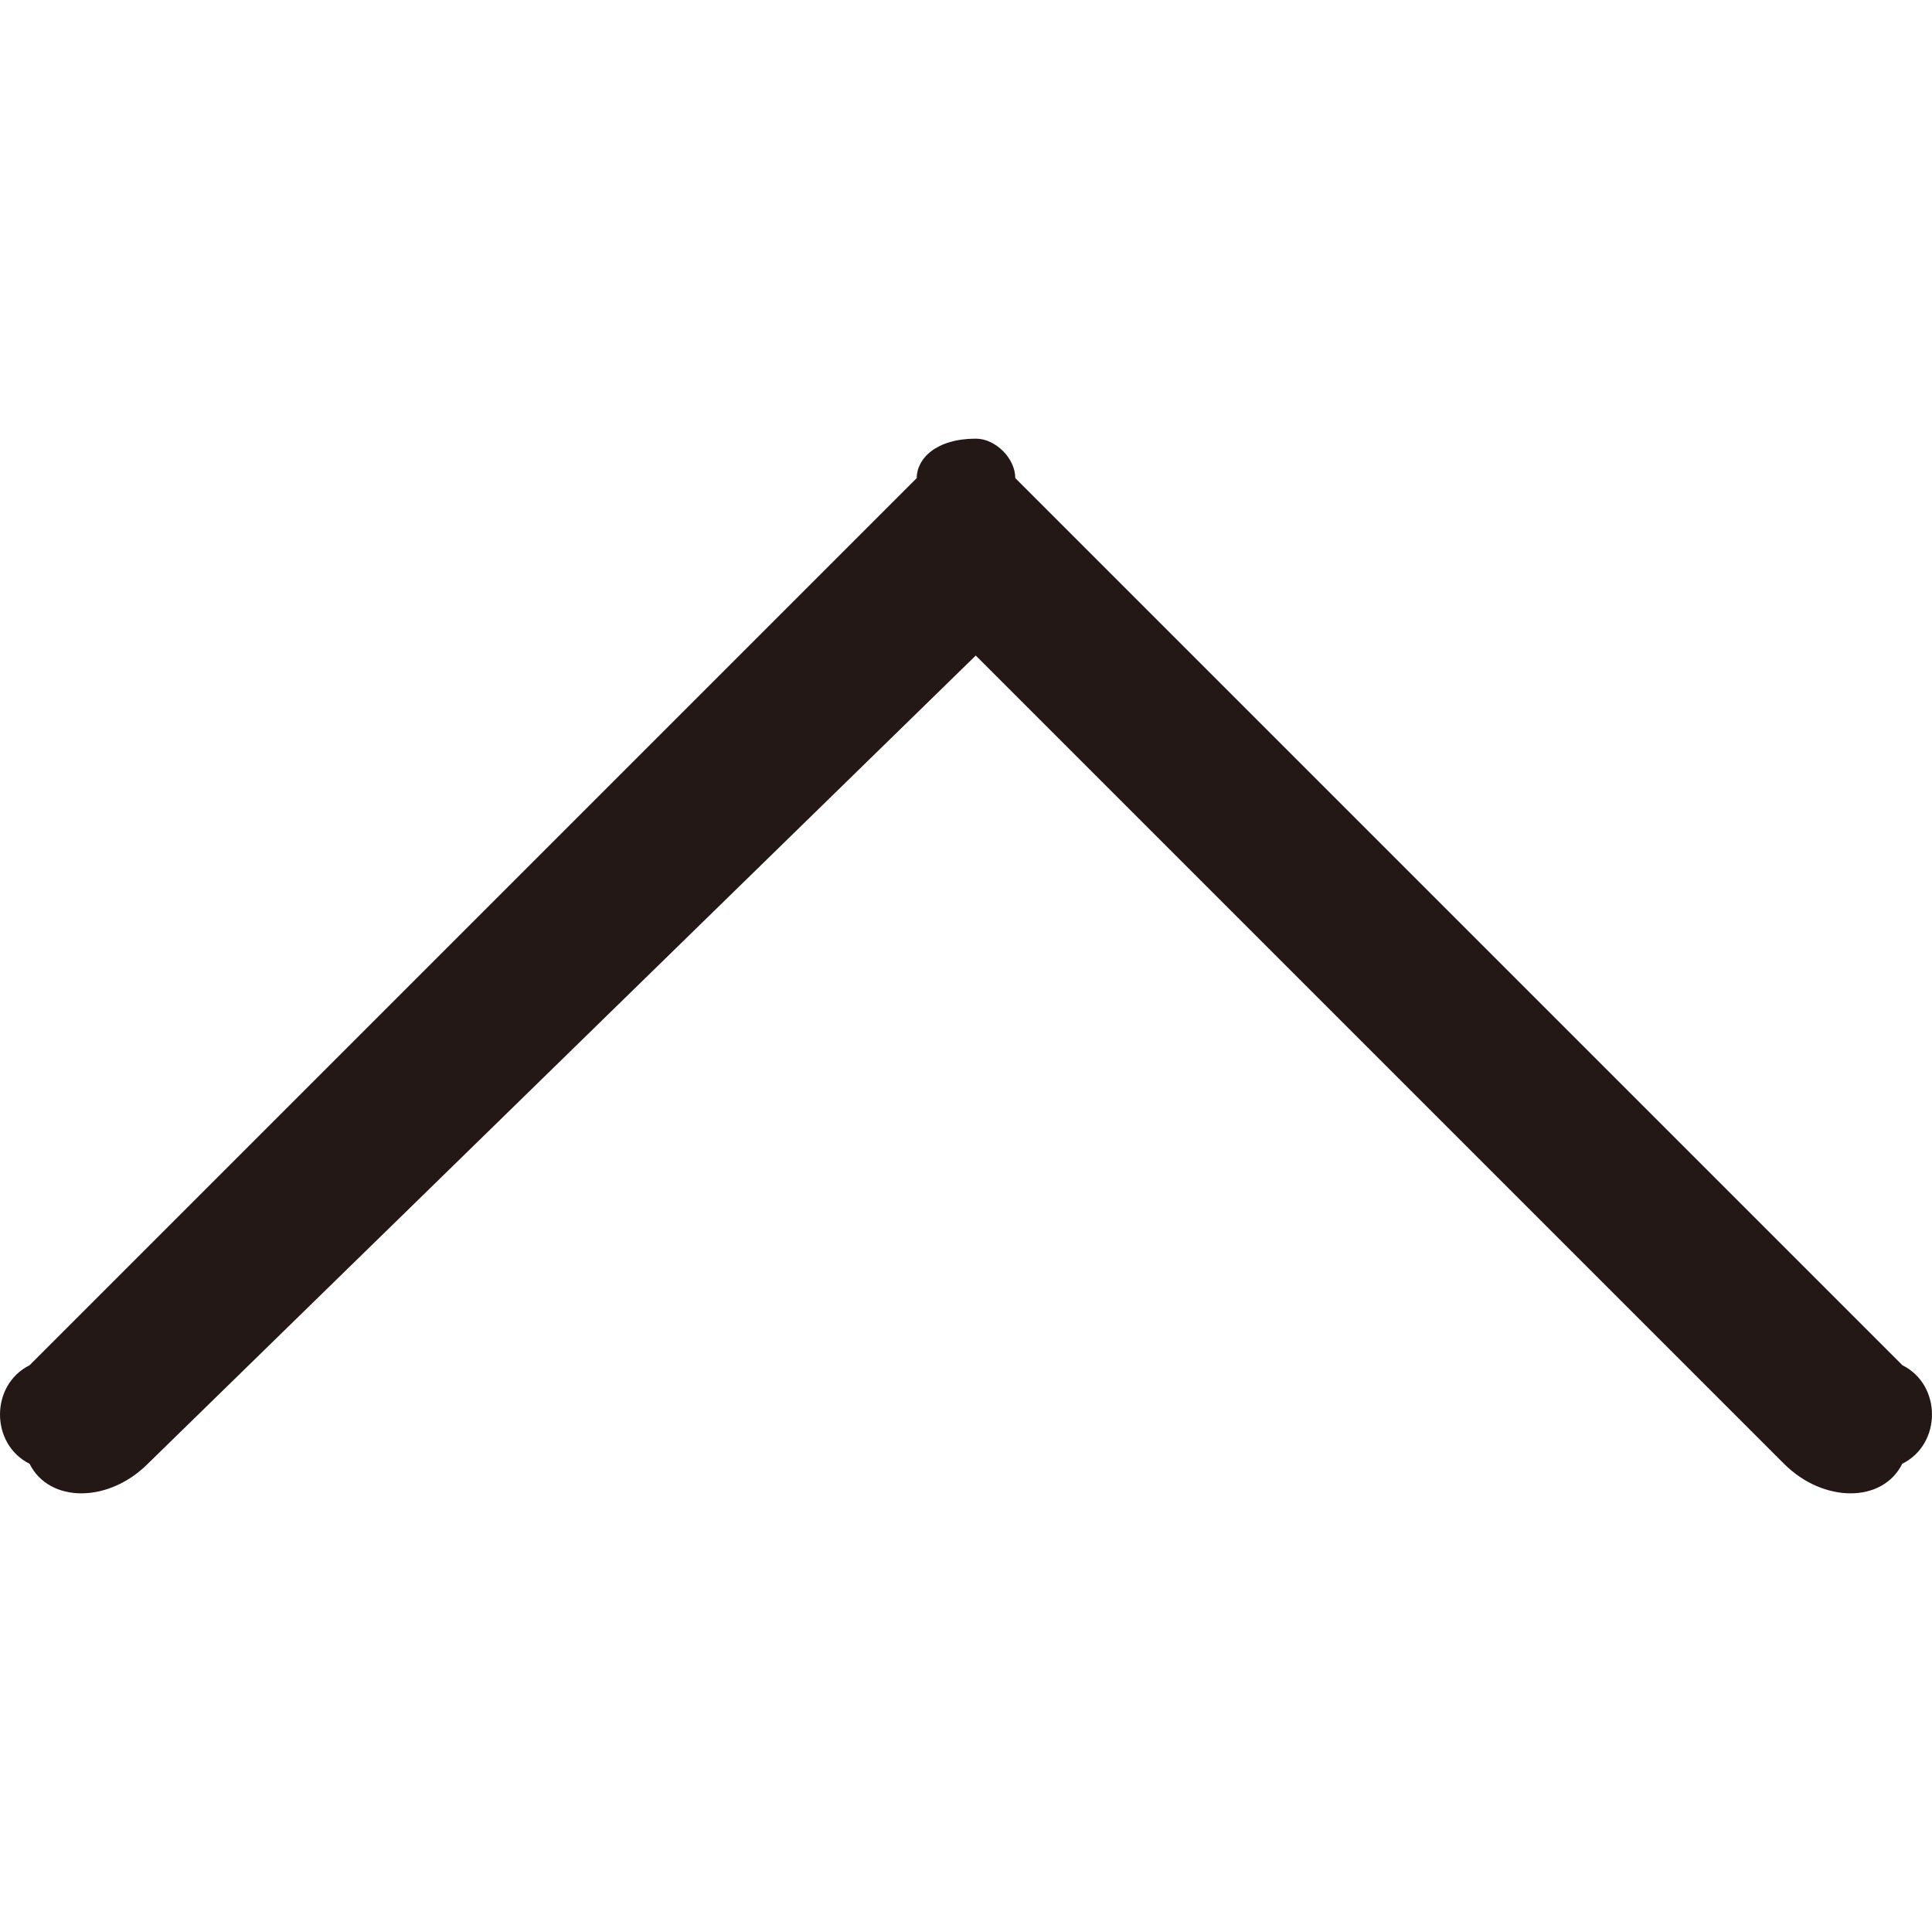
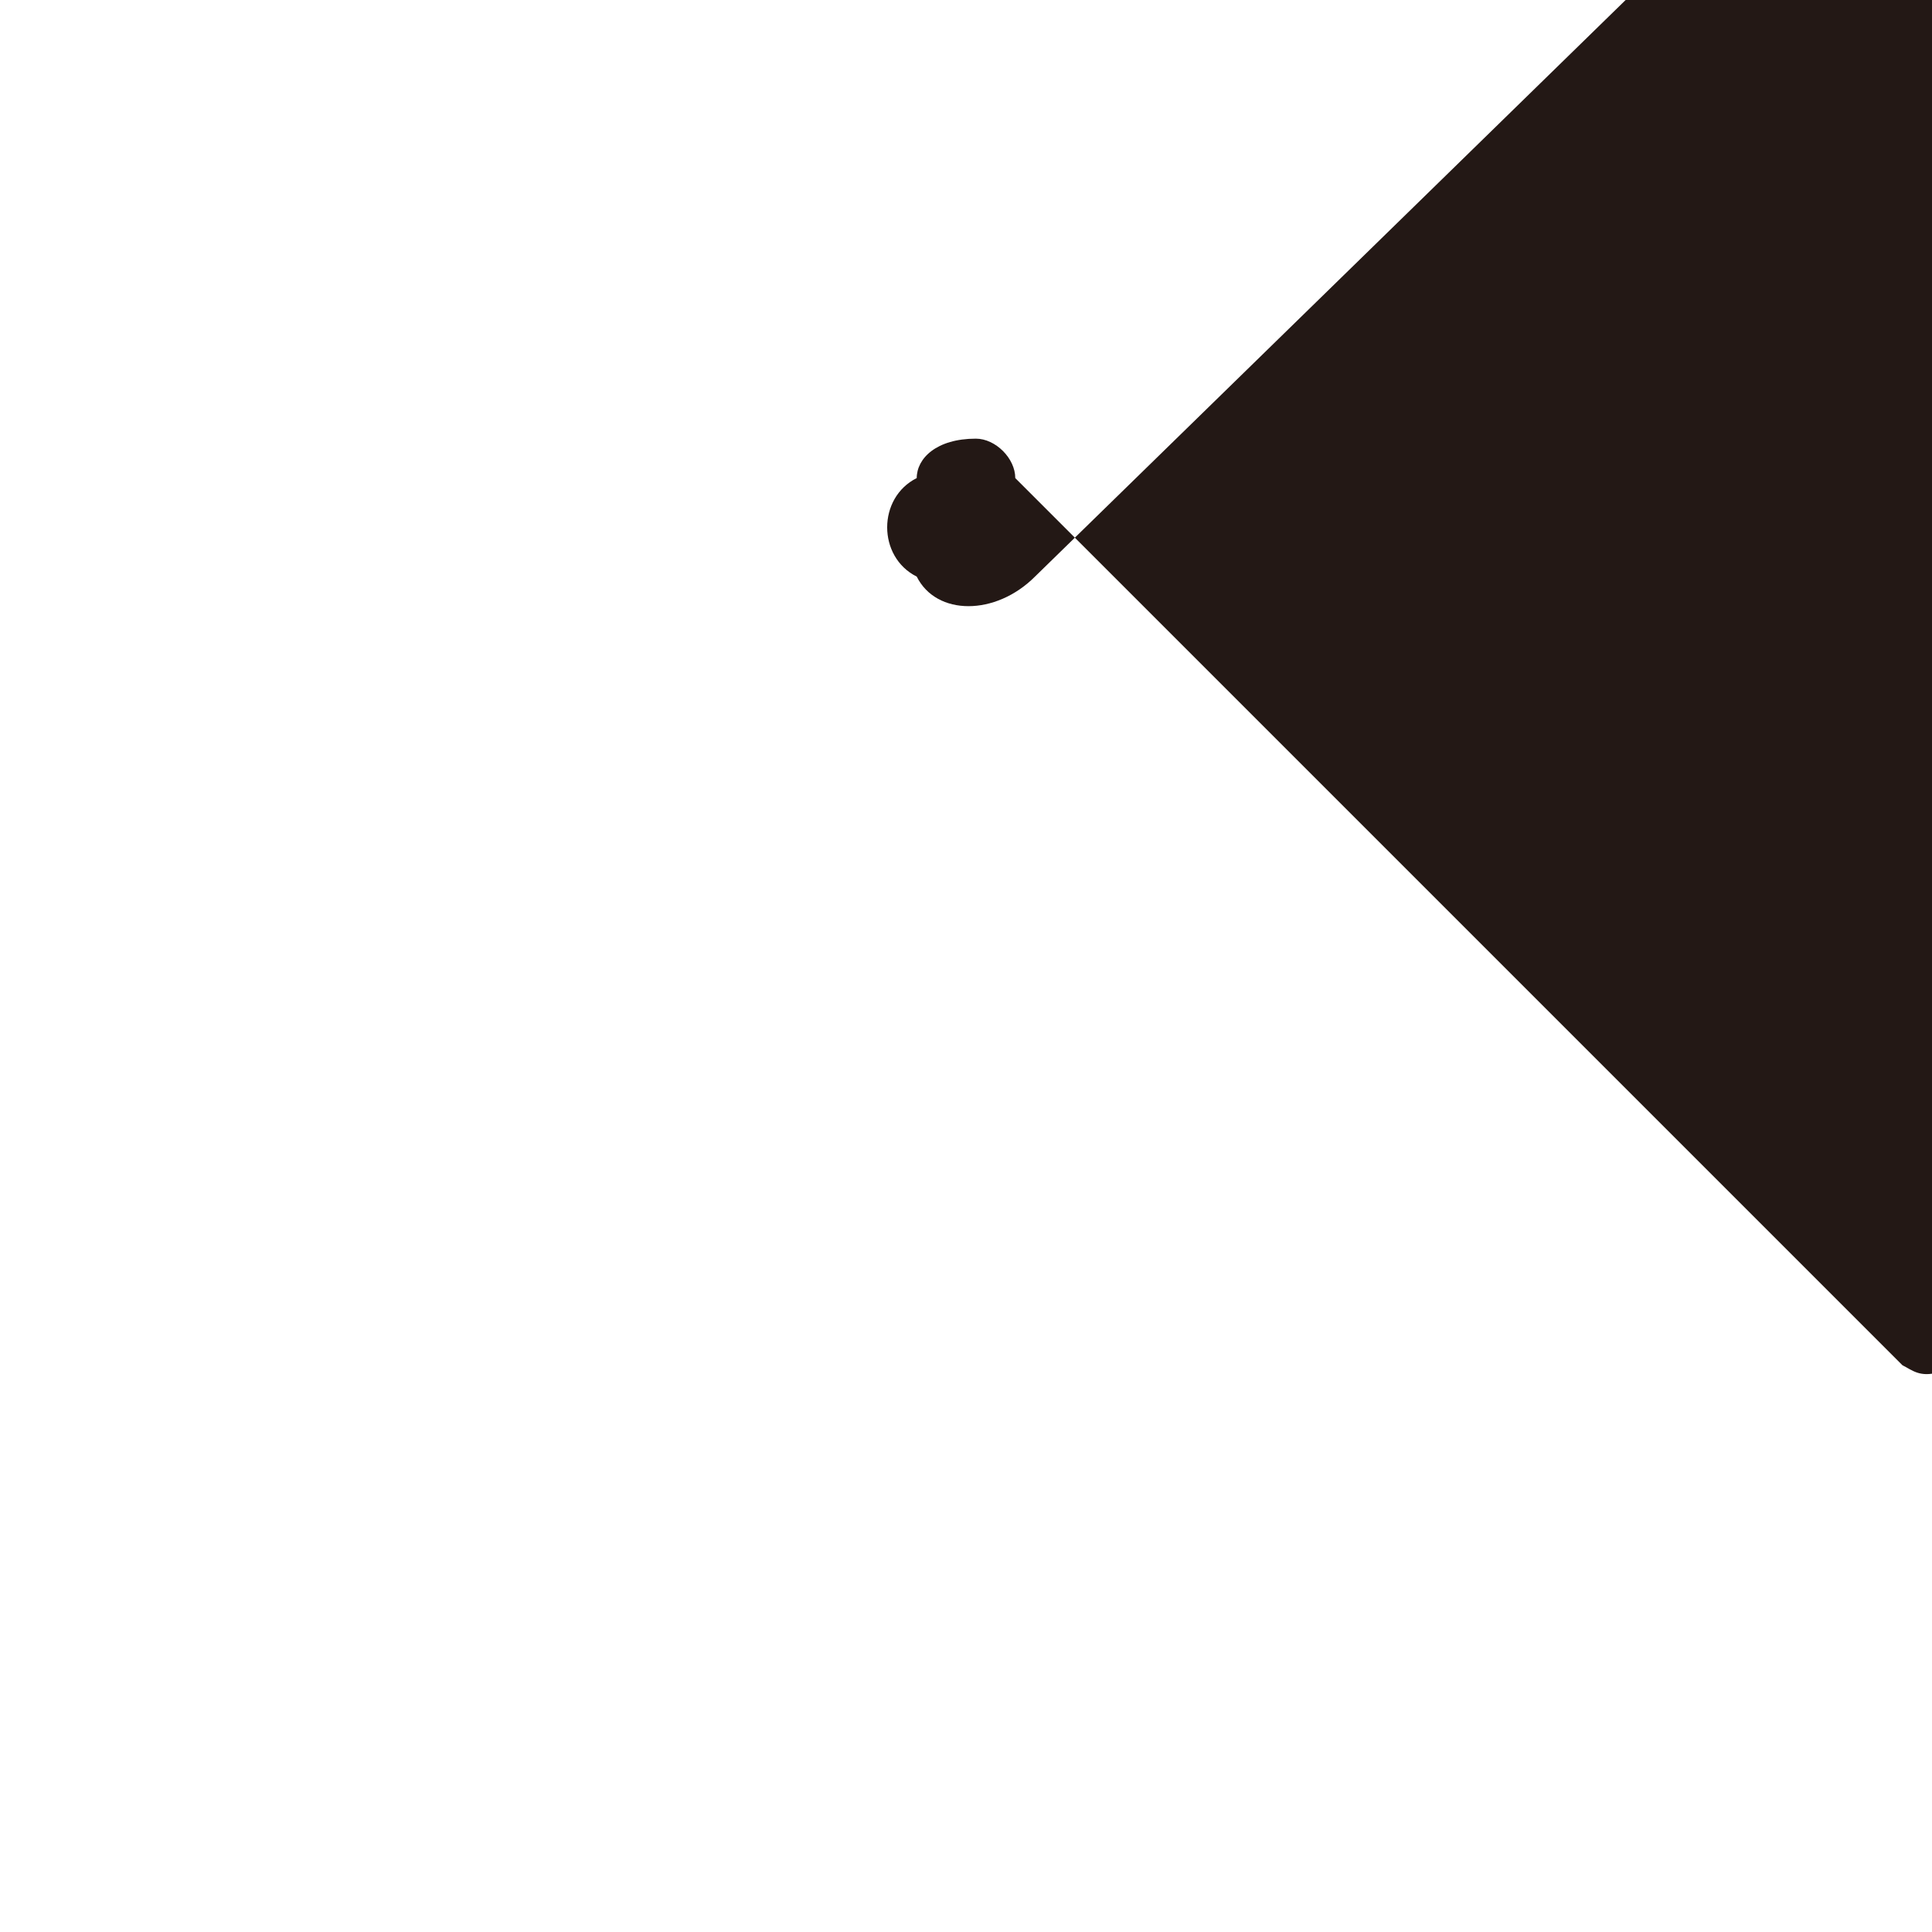
<svg xmlns="http://www.w3.org/2000/svg" version="1.1" id="レイヤー_1" x="0px" y="0px" viewBox="0 0 20 20" enable-background="new 0 0 20 20" xml:space="preserve">
-   <path fill-rule="evenodd" clip-rule="evenodd" fill="#231815" d="M19.694,14.133L10.51,4.949c0-0.204-0.204-0.408-0.408-0.408  c-0.408,0-0.612,0.204-0.612,0.408l-9.184,9.184c-0.408,0.204-0.408,0.816,0,1.02c0.204,0.408,0.816,0.408,1.224,0l8.571-8.367  l8.367,8.367c0.408,0.408,1.02,0.408,1.224,0C20.102,14.949,20.102,14.337,19.694,14.133" />
+   <path fill-rule="evenodd" clip-rule="evenodd" fill="#231815" d="M19.694,14.133L10.51,4.949c0-0.204-0.204-0.408-0.408-0.408  c-0.408,0-0.612,0.204-0.612,0.408c-0.408,0.204-0.408,0.816,0,1.02c0.204,0.408,0.816,0.408,1.224,0l8.571-8.367  l8.367,8.367c0.408,0.408,1.02,0.408,1.224,0C20.102,14.949,20.102,14.337,19.694,14.133" />
  <g>
</g>
  <g>
</g>
  <g>
</g>
  <g>
</g>
  <g>
</g>
  <g>
</g>
  <g>
</g>
  <g>
</g>
  <g>
</g>
  <g>
</g>
  <g>
</g>
  <g>
</g>
  <g>
</g>
  <g>
</g>
  <g>
</g>
</svg>